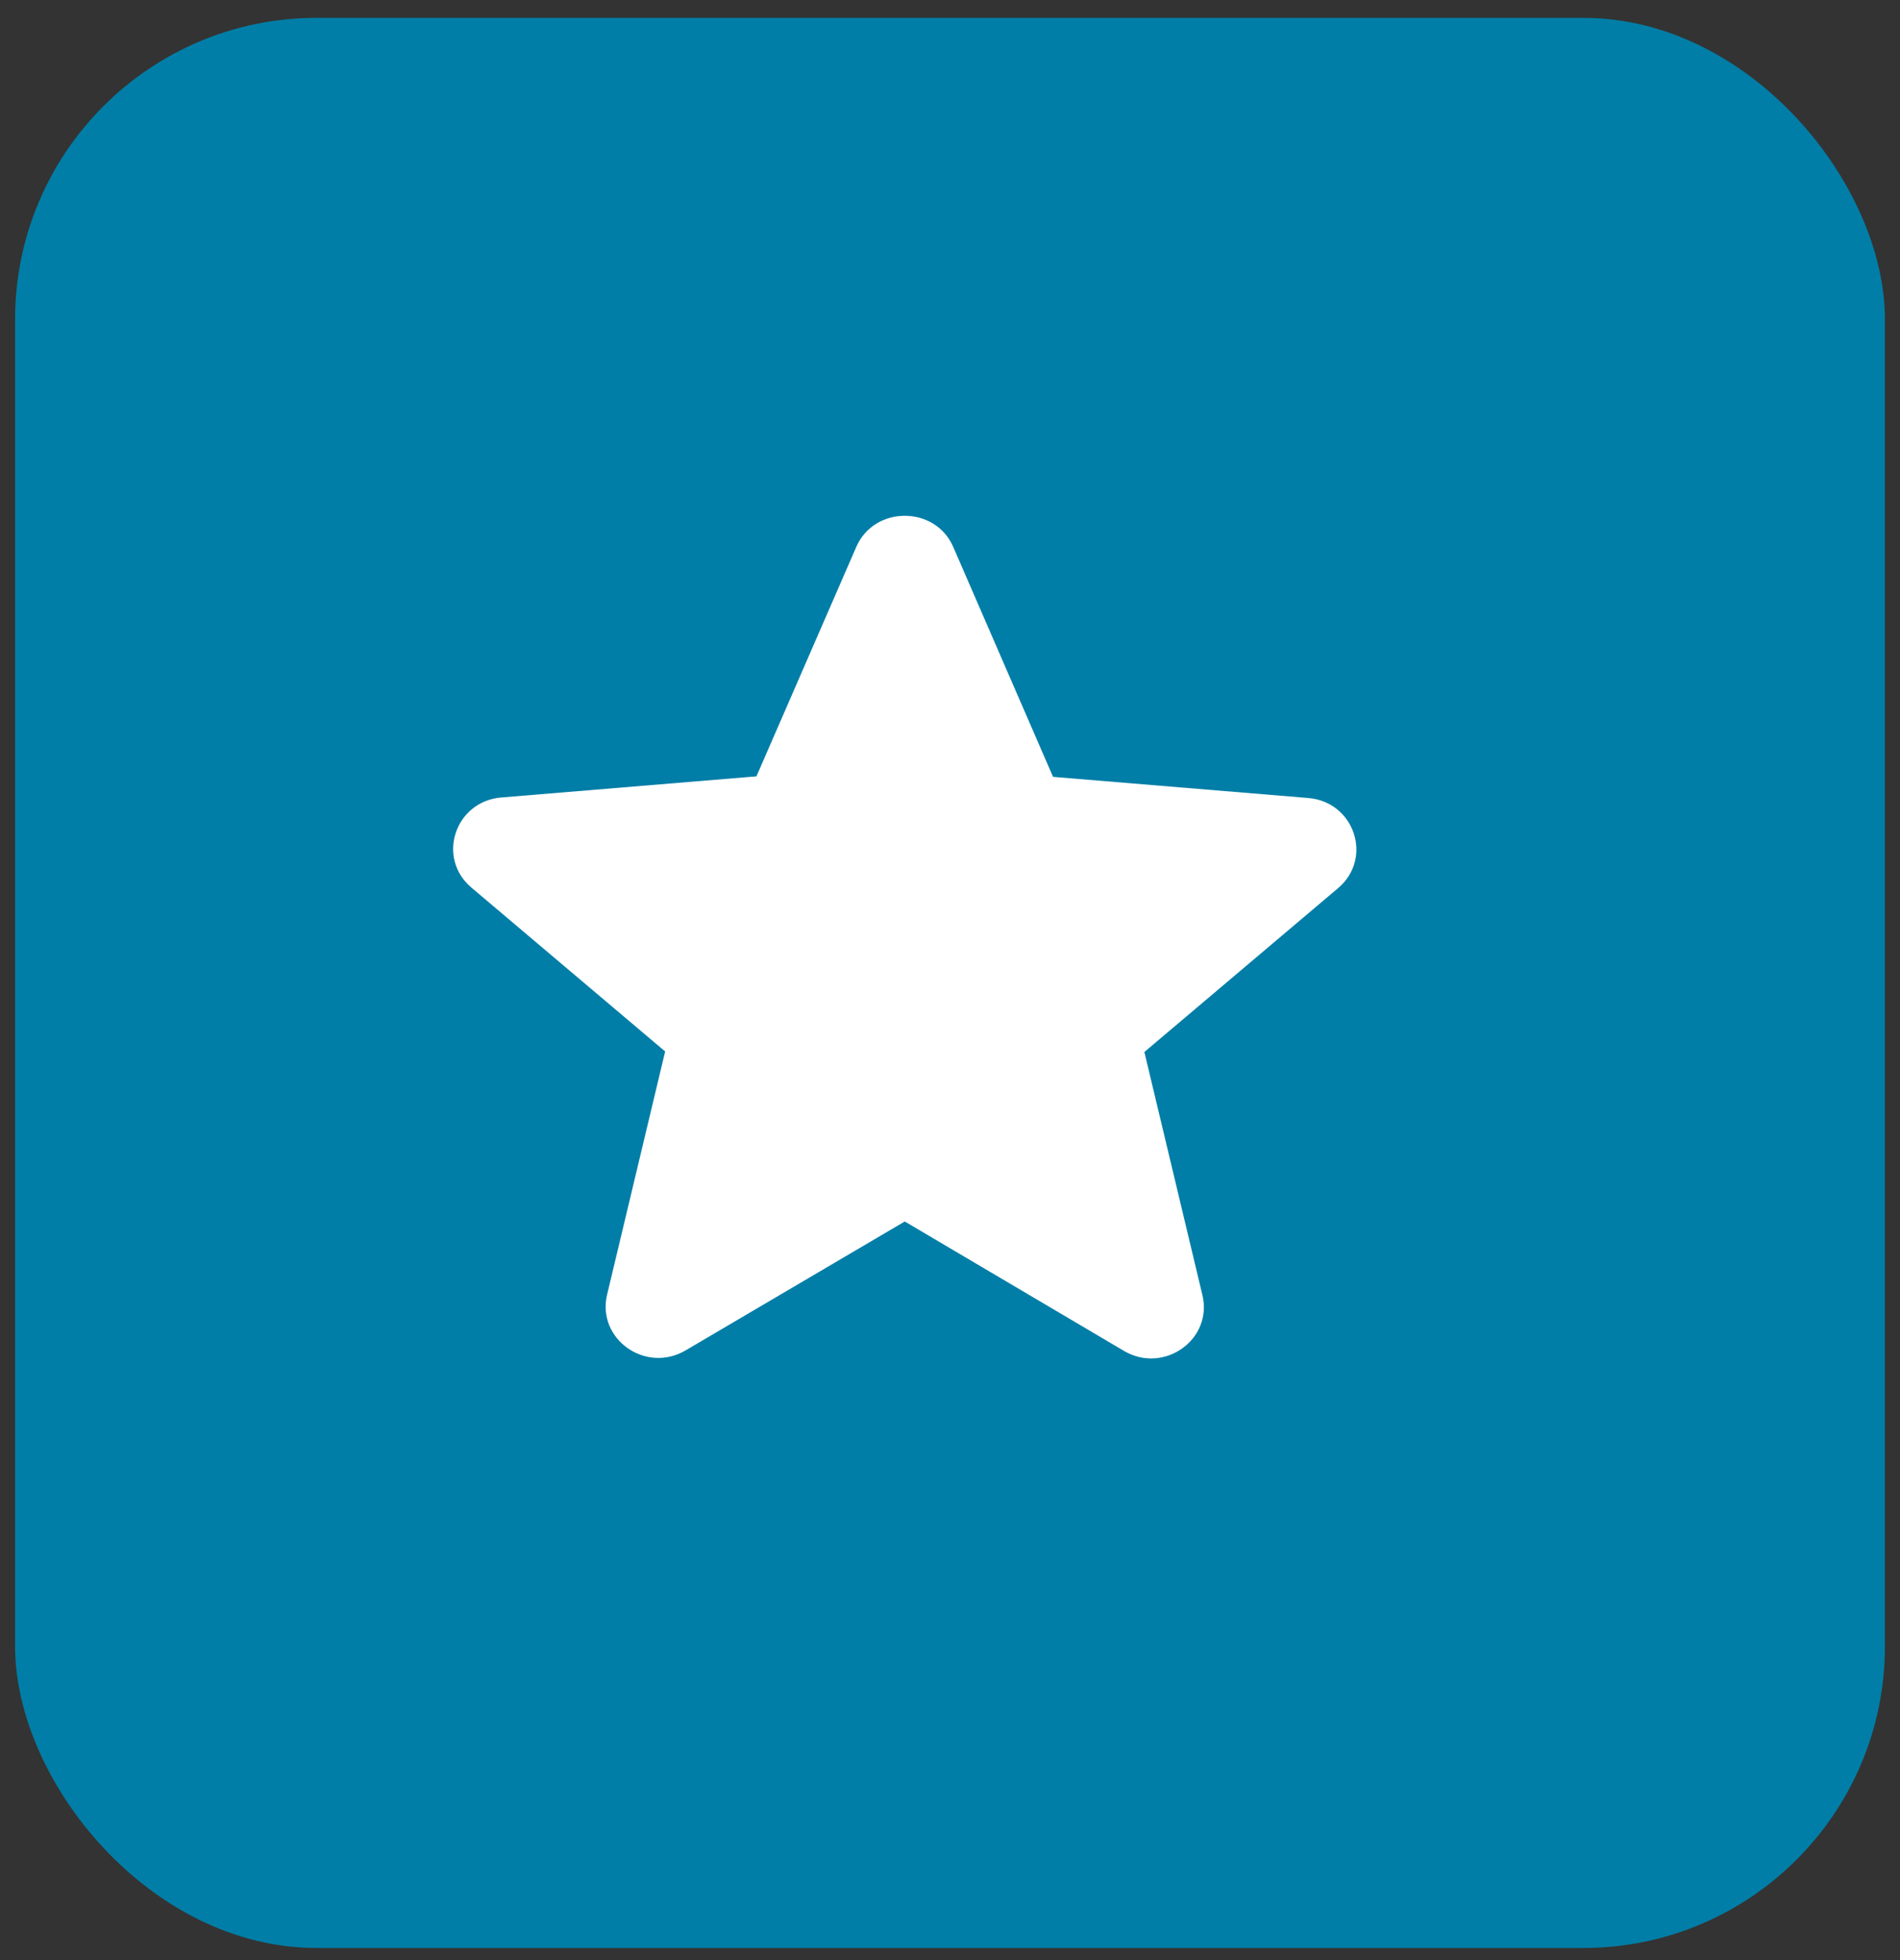
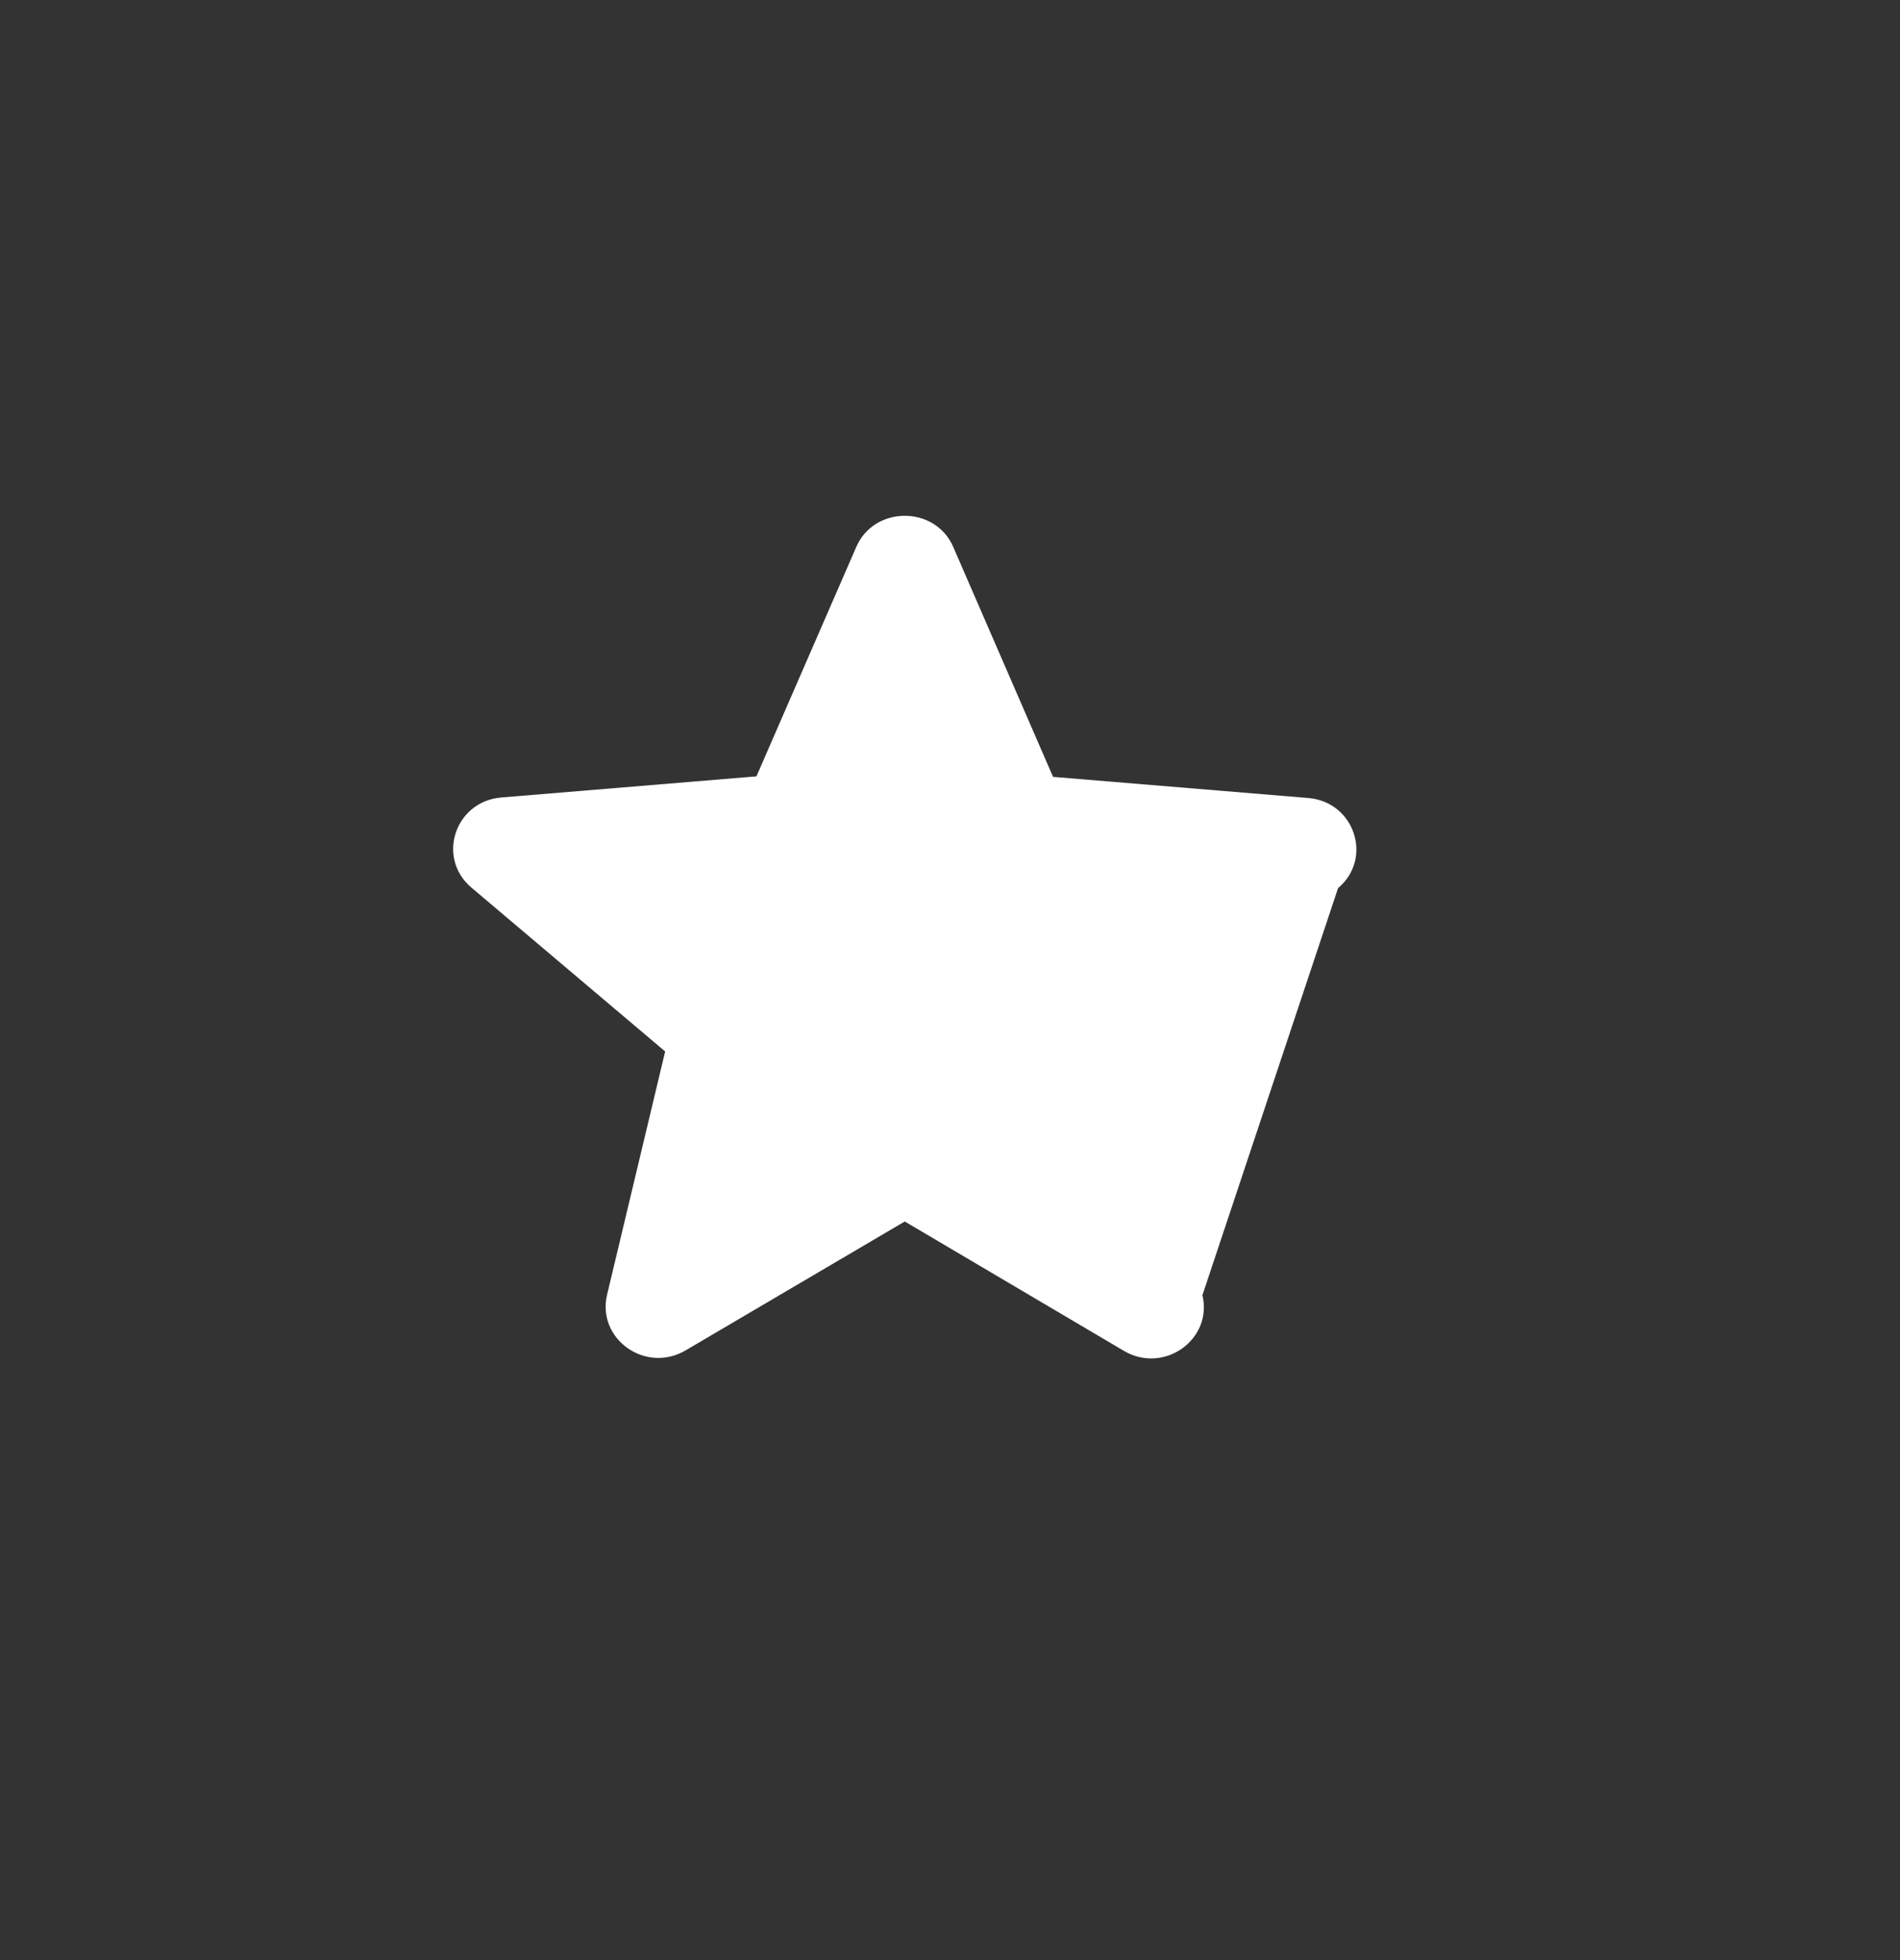
<svg xmlns="http://www.w3.org/2000/svg" width="63" height="65" viewBox="0 0 63 65" fill="none">
  <rect x="0" y="0" width="63" height="65" fill="#333333" stroke="none" />
-   <rect x="0.5" y="0.592" width="62" height="64" rx="10" fill="#007EA7" />
-   <path d="M30 40.503L37.263 44.791C38.593 45.577 40.22 44.415 39.87 42.946L37.945 34.883L44.367 29.45C45.54 28.459 44.91 26.58 43.37 26.46L34.917 25.76L31.61 18.141C31.015 16.757 28.985 16.757 28.39 18.141L25.082 25.743L16.63 26.443C15.09 26.563 14.46 28.442 15.633 29.433L22.055 34.865L20.13 42.929C19.78 44.398 21.407 45.56 22.738 44.774L30 40.503Z" fill="white" />
+   <path d="M30 40.503L37.263 44.791C38.593 45.577 40.22 44.415 39.87 42.946L44.367 29.45C45.54 28.459 44.91 26.58 43.37 26.46L34.917 25.76L31.61 18.141C31.015 16.757 28.985 16.757 28.39 18.141L25.082 25.743L16.63 26.443C15.09 26.563 14.46 28.442 15.633 29.433L22.055 34.865L20.13 42.929C19.78 44.398 21.407 45.56 22.738 44.774L30 40.503Z" fill="white" />
</svg>